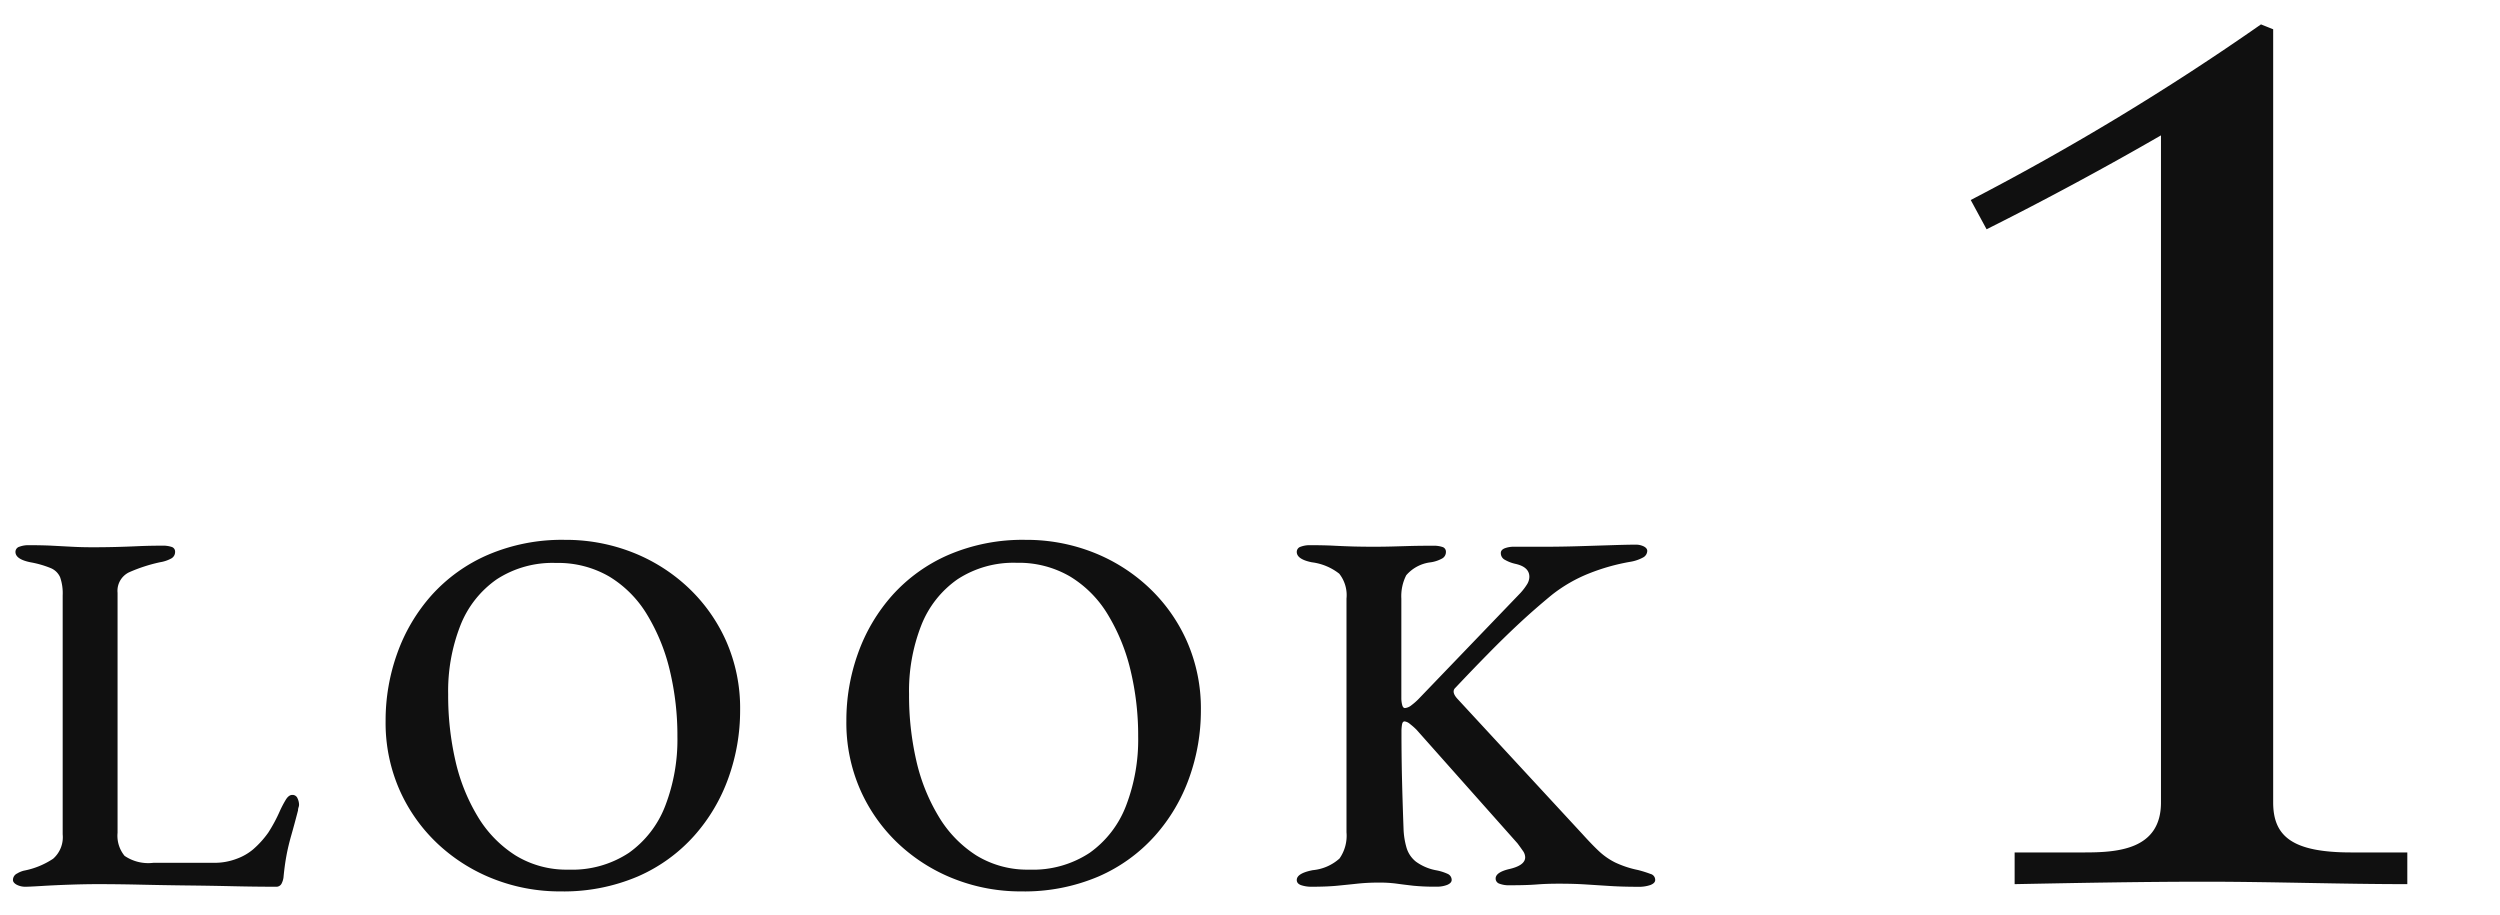
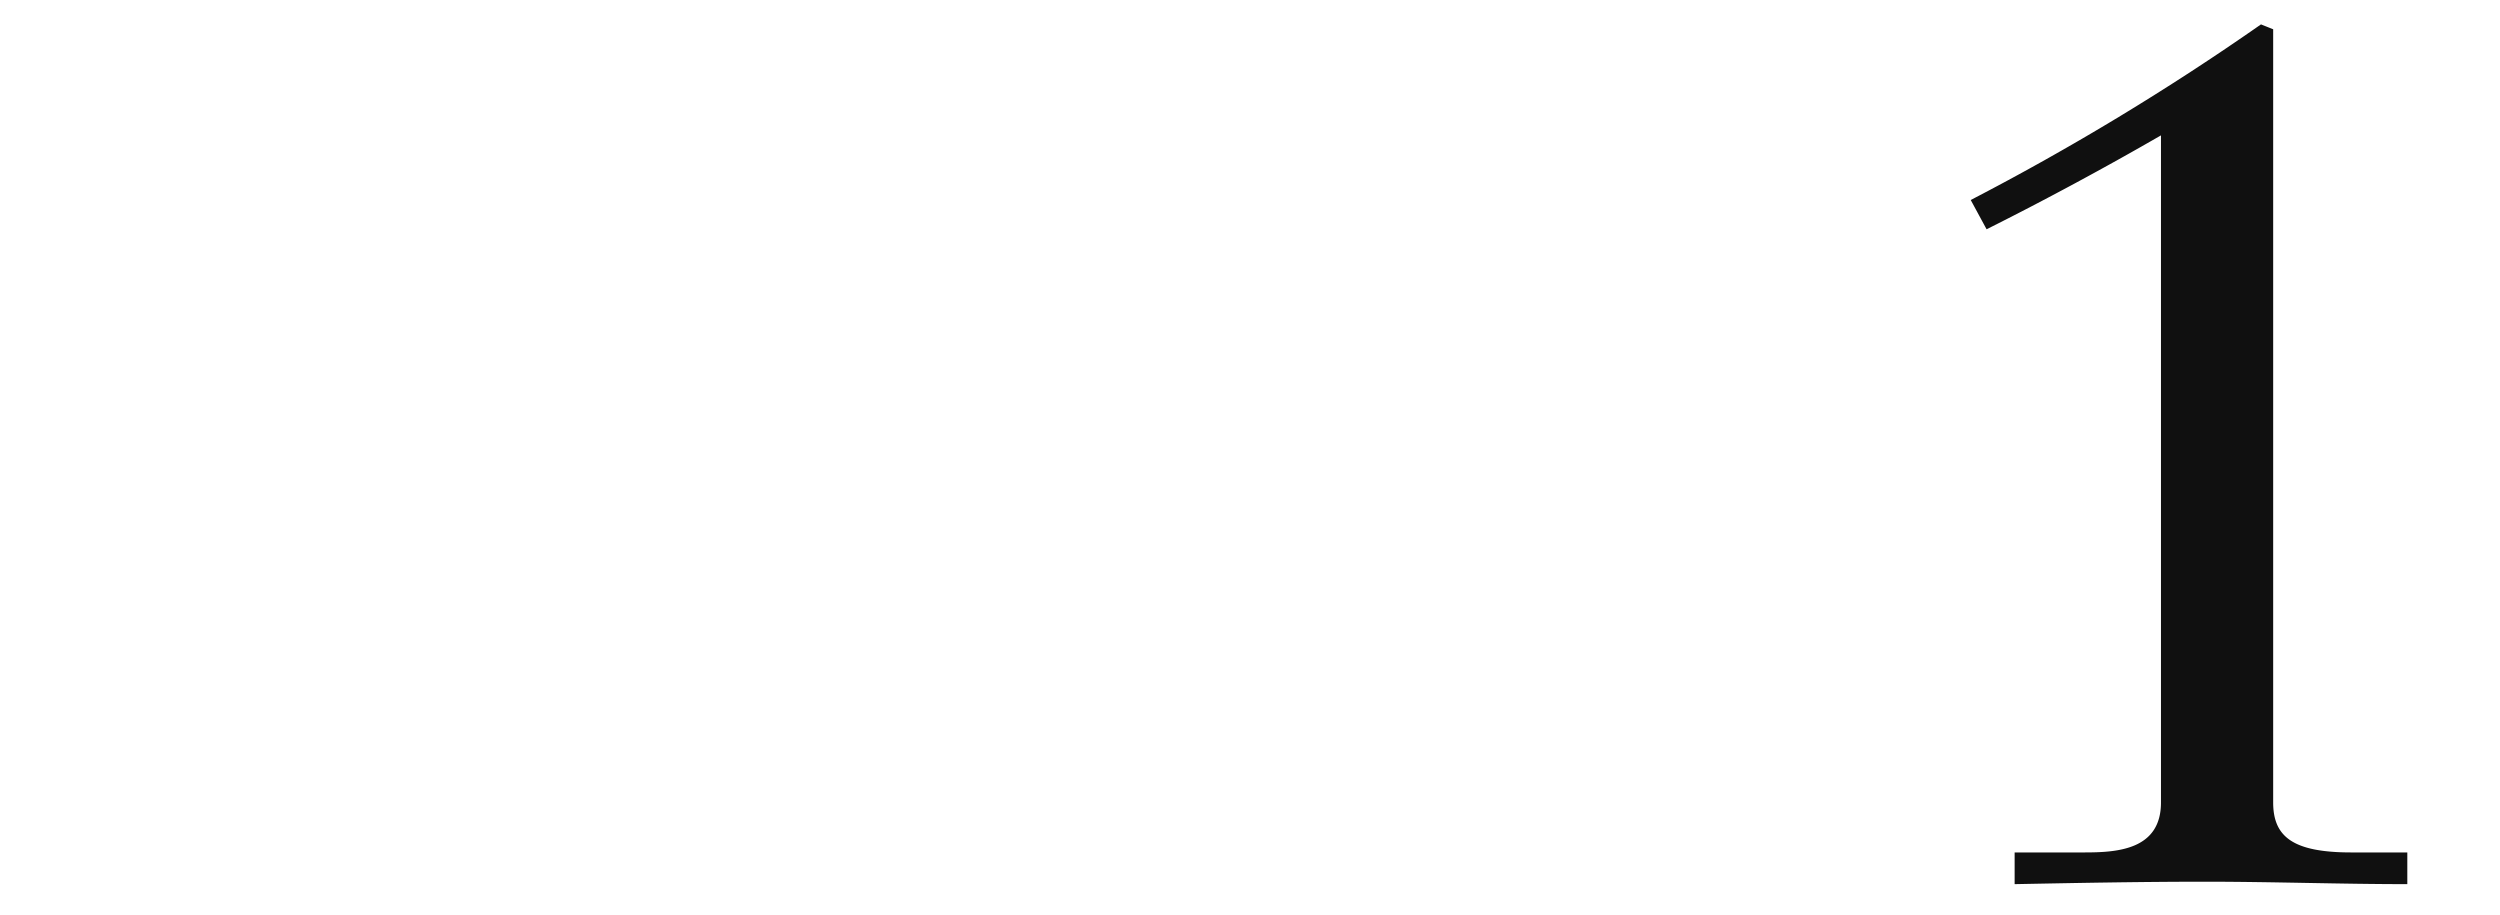
<svg xmlns="http://www.w3.org/2000/svg" width="82" height="30" viewBox="0 0 82 30">
  <defs>
    <clipPath id="a">
      <rect width="82" height="30" transform="translate(284 1547)" fill="none" />
    </clipPath>
  </defs>
  <g transform="translate(-284 -1547)" clip-path="url(#a)">
-     <path d="M.85.085A.612.612,0,0,1,.544.017Q.425-.051.425-.136A.235.235,0,0,1,.561-.349.811.811,0,0,1,.782-.442a2.62,2.62,0,0,0,.96-.391.939.939,0,0,0,.314-.8V-9.469a1.6,1.6,0,0,0-.085-.6.58.58,0,0,0-.314-.3A3.256,3.256,0,0,0,1-10.557q-.493-.1-.493-.34a.176.176,0,0,1,.128-.17.85.85,0,0,1,.314-.051q.425,0,.765.017l.646.034q.306.017.68.017.391,0,.748-.009t.731-.026q.374-.017.8-.017a.911.911,0,0,1,.314.042.159.159,0,0,1,.11.162.24.24,0,0,1-.119.212,1.13,1.13,0,0,1-.374.127,5.251,5.251,0,0,0-1.02.332.674.674,0,0,0-.374.671v7.871a1.041,1.041,0,0,0,.23.757A1.379,1.379,0,0,0,5.032-.7H7a2.028,2.028,0,0,0,.773-.136A1.763,1.763,0,0,0,8.3-1.139a3.091,3.091,0,0,0,.5-.552A5.09,5.09,0,0,0,9.18-2.4a3.542,3.542,0,0,1,.187-.357q.1-.17.221-.17a.175.175,0,0,1,.17.111.506.506,0,0,1,.051.213.28.28,0,0,1-.017.085.321.321,0,0,0-.017.1q-.119.459-.221.816t-.161.68q-.059.323-.094.7a.624.624,0,0,1-.068.213.194.194,0,0,1-.187.094q-.663,0-1.411-.017T6.12.043Q5.355.034,4.615.017T3.2,0q-.408,0-.909.017T1.368.06Q.952.085.85.085ZM18.377.238a5.933,5.933,0,0,1-2.167-.4A5.707,5.707,0,0,1,14.382-1.3a5.456,5.456,0,0,1-1.267-1.768,5.462,5.462,0,0,1-.467-2.286,6.5,6.5,0,0,1,.382-2.218,5.773,5.773,0,0,1,1.122-1.9A5.331,5.331,0,0,1,16-10.8a6.159,6.159,0,0,1,2.533-.493,5.98,5.98,0,0,1,2.185.4,5.707,5.707,0,0,1,1.827,1.139,5.456,5.456,0,0,1,1.267,1.768A5.462,5.462,0,0,1,24.276-5.7a6.523,6.523,0,0,1-.382,2.21,5.754,5.754,0,0,1-1.122,1.9A5.331,5.331,0,0,1,20.927-.255,6.2,6.2,0,0,1,18.377.238Zm.272-.714a3.375,3.375,0,0,0,1.98-.552,3.362,3.362,0,0,0,1.19-1.538,6.033,6.033,0,0,0,.4-2.278A9.165,9.165,0,0,0,21.972-7a6.339,6.339,0,0,0-.74-1.827,3.665,3.665,0,0,0-1.241-1.258,3.328,3.328,0,0,0-1.751-.45A3.352,3.352,0,0,0,16.295-10,3.319,3.319,0,0,0,15.1-8.483a5.9,5.9,0,0,0-.4,2.261,9.556,9.556,0,0,0,.238,2.176,6.171,6.171,0,0,0,.731,1.827A3.852,3.852,0,0,0,16.906-.944,3.192,3.192,0,0,0,18.649-.476ZM33.49.238a5.933,5.933,0,0,1-2.167-.4A5.707,5.707,0,0,1,29.495-1.3a5.456,5.456,0,0,1-1.266-1.768,5.462,5.462,0,0,1-.468-2.286,6.5,6.5,0,0,1,.382-2.218,5.773,5.773,0,0,1,1.122-1.9A5.331,5.331,0,0,1,31.11-10.8a6.159,6.159,0,0,1,2.533-.493,5.98,5.98,0,0,1,2.185.4,5.707,5.707,0,0,1,1.827,1.139,5.456,5.456,0,0,1,1.267,1.768A5.462,5.462,0,0,1,39.389-5.7a6.523,6.523,0,0,1-.382,2.21,5.754,5.754,0,0,1-1.122,1.9A5.331,5.331,0,0,1,36.04-.255,6.2,6.2,0,0,1,33.49.238Zm.272-.714a3.375,3.375,0,0,0,1.98-.552,3.362,3.362,0,0,0,1.19-1.538,6.033,6.033,0,0,0,.4-2.278A9.165,9.165,0,0,0,37.085-7a6.339,6.339,0,0,0-.739-1.827A3.665,3.665,0,0,0,35.1-10.09a3.328,3.328,0,0,0-1.751-.45A3.352,3.352,0,0,0,31.407-10a3.319,3.319,0,0,0-1.19,1.513,5.9,5.9,0,0,0-.4,2.261,9.556,9.556,0,0,0,.238,2.176,6.171,6.171,0,0,0,.731,1.827A3.852,3.852,0,0,0,32.02-.944,3.192,3.192,0,0,0,33.762-.476Zm9.265.561a1.052,1.052,0,0,1-.349-.051q-.144-.051-.144-.17,0-.221.527-.323a1.521,1.521,0,0,0,.875-.382,1.3,1.3,0,0,0,.229-.859V-9.367a1.132,1.132,0,0,0-.238-.816,1.824,1.824,0,0,0-.9-.374q-.493-.1-.493-.34a.176.176,0,0,1,.127-.17.85.85,0,0,1,.314-.051q.442,0,.774.017t.646.026q.315.008.671.008.323,0,.6-.008l.6-.017Q46.58-11.1,47-11.1a.911.911,0,0,1,.315.042.159.159,0,0,1,.111.162.24.24,0,0,1-.119.212,1.13,1.13,0,0,1-.374.127,1.25,1.25,0,0,0-.808.425,1.506,1.506,0,0,0-.161.765v3.281a.882.882,0,0,0,.026.2q.025.11.093.11a.392.392,0,0,0,.213-.093,1.977,1.977,0,0,0,.229-.2l3.349-3.485a1.925,1.925,0,0,0,.213-.28.479.479,0,0,0,.076-.247q0-.323-.459-.425a1.238,1.238,0,0,1-.366-.145.244.244,0,0,1-.111-.212q0-.1.127-.153a.85.85,0,0,1,.315-.051h1q.527,0,1.1-.017l1.088-.034q.51-.017.782-.017a.588.588,0,0,1,.28.059q.11.059.111.144a.252.252,0,0,1-.145.221,1.306,1.306,0,0,1-.4.136,6.747,6.747,0,0,0-1.36.382,4.88,4.88,0,0,0-1.224.705q-.578.476-1.088.952t-1,.977q-.493.5-1.071,1.113-.153.136.068.374l4.1,4.437q.323.357.552.569a2.219,2.219,0,0,0,.519.357,3.3,3.3,0,0,0,.748.246,4.042,4.042,0,0,1,.408.128.2.2,0,0,1,.153.2q0,.1-.153.162a1.15,1.15,0,0,1-.408.06q-.493,0-.9-.025l-.8-.051q-.391-.026-.9-.026-.408,0-.731.026t-.9.026a.85.85,0,0,1-.314-.051.176.176,0,0,1-.127-.17q0-.2.425-.306.544-.119.544-.391a.376.376,0,0,0-.076-.212q-.076-.111-.178-.247L46.461-5.066a2.182,2.182,0,0,0-.213-.187.33.33,0,0,0-.178-.085q-.068,0-.085.111a1.4,1.4,0,0,0-.017.213q0,.8.017,1.53t.051,1.666a2.517,2.517,0,0,0,.1.629.919.919,0,0,0,.306.451,1.637,1.637,0,0,0,.646.28,1.618,1.618,0,0,1,.391.119.218.218,0,0,1,.136.2q0,.1-.144.162a.915.915,0,0,1-.348.06A7.081,7.081,0,0,1,46.35.051q-.3-.034-.544-.068a4.214,4.214,0,0,0-.569-.034,6.613,6.613,0,0,0-.706.034q-.315.034-.663.068T43.027.085Z" transform="translate(284 1576)" fill="#101010" />
    <path d="M13.16-28.2a84.626,84.626,0,0,1-9.52,5.76l.52.96c1.92-.96,3.92-2.04,5.72-3.08V-2.68c0,1.56-1.44,1.64-2.52,1.64H5.08V0c2.08-.04,4.16-.08,6.24-.08,2.24,0,4.44.08,6.64.08V-1.04H16.12c-1.92,0-2.56-.52-2.56-1.64V-28.04Z" transform="translate(345 1576)" fill="#101010" />
  </g>
</svg>